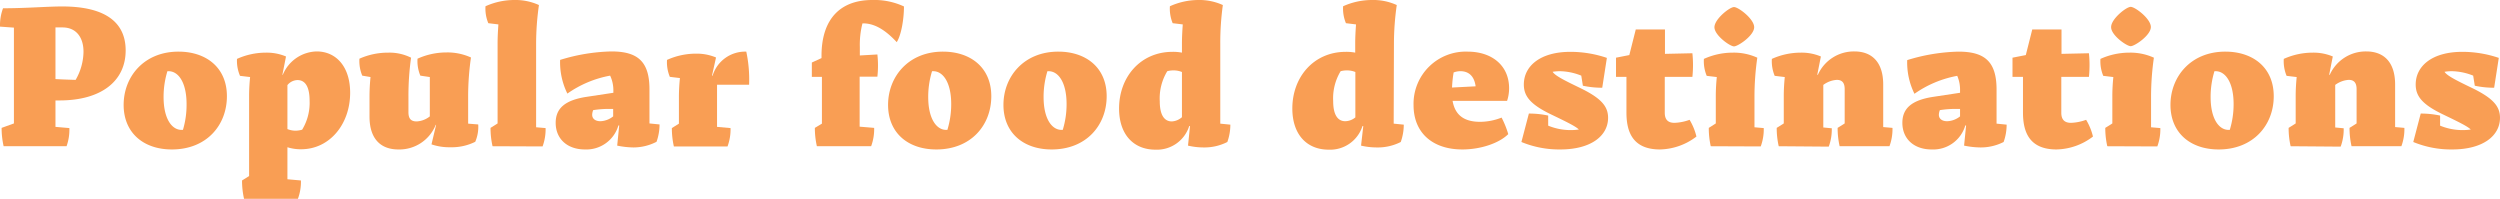
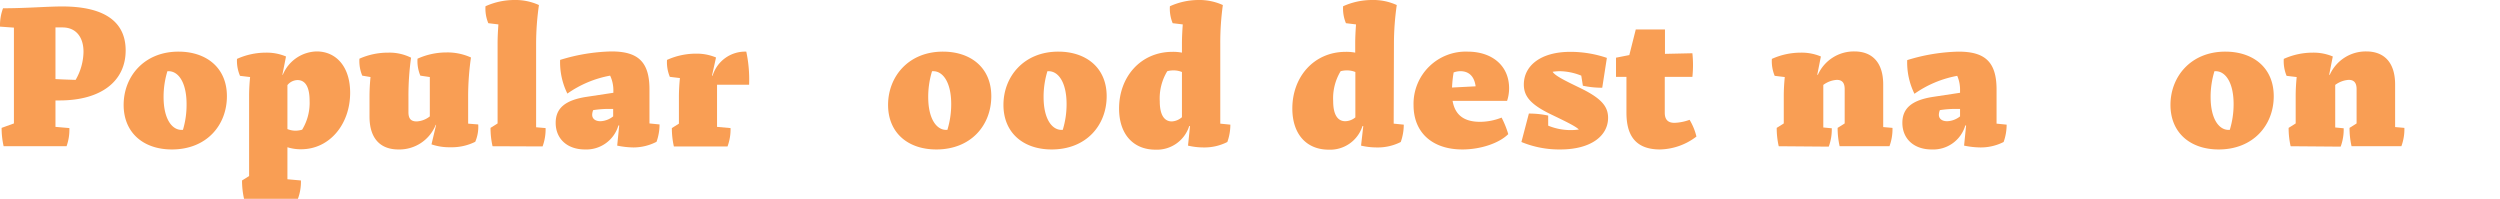
<svg xmlns="http://www.w3.org/2000/svg" viewBox="0 0 495.79 39.43">
  <defs>
    <style>.cls-1{fill:#f99e54;}</style>
  </defs>
  <title>Tussenkop 4</title>
  <g id="Laag_2" data-name="Laag 2">
    <g id="Layer_1" data-name="Layer 1">
      <path class="cls-1" d="M.72,29a16.34,16.34,0,0,1-.4-3.64l2.44-.88v-19L0,5.28A9.79,9.79,0,0,1,.6,1.64c4.56,0,8.8-.36,11.72-.36,8.92,0,12.6,3.4,12.6,8.72,0,6.08-4.84,9.92-13.12,9.92H11v5.24l2.76.24A9.79,9.79,0,0,1,13.2,29ZM11,5.44V15.68c1.32.08,2.6.12,4,.16a11.42,11.42,0,0,0,1.56-5.56c0-3-1.56-4.84-4.16-4.84Z" />
      <path class="cls-1" d="M34.08,29.64c-5.6,0-9.56-3.28-9.56-8.84s4-10.56,10.88-10.56c5.44,0,9.6,3.12,9.6,8.84S41,29.64,34.08,29.64Zm2.2-3.88A17.31,17.31,0,0,0,37,20.64c0-4.32-1.64-6.52-3.56-6.52h-.24a17.31,17.31,0,0,0-.76,5.12c0,4.32,1.64,6.52,3.56,6.52Z" />
      <path class="cls-1" d="M48.4,39.43a16.34,16.34,0,0,1-.4-3.64l1.4-.88V19.08c0-1.32.08-2.6.2-3.8l-2-.24A7.54,7.54,0,0,1,47,11.68a13.91,13.91,0,0,1,5.72-1.24,9.87,9.87,0,0,1,4,.76L56,14.84l.08,0a7.46,7.46,0,0,1,6.72-4.64c3.84,0,6.64,3,6.64,8.2,0,6.24-4.08,11.2-9.72,11.2A8.68,8.68,0,0,1,57,29.2v6.35l2.68.24a9.79,9.79,0,0,1-.6,3.64ZM59.92,25.72A10.23,10.23,0,0,0,61.4,20c0-3-1-4.12-2.4-4.12a2.64,2.64,0,0,0-2,1v8.72a4.44,4.44,0,0,0,1.64.32A5.09,5.09,0,0,0,59.92,25.72Z" />
      <path class="cls-1" d="M81,22.24c0,1.4.6,1.84,1.64,1.84a4.55,4.55,0,0,0,2.6-1V15.28L83.36,15a7.54,7.54,0,0,1-.56-3.36,13.91,13.91,0,0,1,5.72-1.24,11.26,11.26,0,0,1,4.88,1,54.71,54.71,0,0,0-.56,7.64v5.48l2,.16a7.54,7.54,0,0,1-.59,3.44,10.38,10.38,0,0,1-4.92,1.08,10.93,10.93,0,0,1-3.76-.57l.92-3.87h-.08A7.76,7.76,0,0,1,79,29.64c-3.52,0-5.72-2.12-5.72-6.52v-4a37.81,37.81,0,0,1,.2-3.84L71.84,15a7.54,7.54,0,0,1-.56-3.36A13.91,13.91,0,0,1,77,10.44a9.57,9.57,0,0,1,4.52,1A54.71,54.71,0,0,0,81,19.08Z" />
      <path class="cls-1" d="M97.68,29a16.34,16.34,0,0,1-.4-3.64l1.4-.88V8.64c0-1.36.08-2.64.16-3.8l-2-.24a7.54,7.54,0,0,1-.56-3.36A13.91,13.91,0,0,1,102,0a11.26,11.26,0,0,1,4.88,1,54.71,54.71,0,0,0-.56,7.64v16.6l1.88.16a9.79,9.79,0,0,1-.6,3.64Z" />
      <path class="cls-1" d="M125.6,29.24a17,17,0,0,1-3.2-.36l.4-4-.16,0A6.62,6.62,0,0,1,116,29.64c-3.52,0-5.8-2.12-5.8-5.28,0-2.92,1.92-4.52,6.16-5.16l5.28-.8v-.64A6.84,6.84,0,0,0,121,15a21.41,21.41,0,0,0-8.48,3.56,14,14,0,0,1-1.44-6.68,37,37,0,0,1,10.16-1.68c5.24,0,7.56,2,7.56,7.52v6.76l2,.2a10.21,10.21,0,0,1-.6,3.44A10,10,0,0,1,125.6,29.24Zm-4-6.16V21.6H121a20.33,20.33,0,0,0-3.36.24,2.54,2.54,0,0,0-.2.92c0,.8.64,1.28,1.64,1.28A4.33,4.33,0,0,0,121.6,23.08Z" />
      <path class="cls-1" d="M134.64,24.52V19.28c0-1.32.08-2.6.2-3.8l-2-.24a7.54,7.54,0,0,1-.56-3.36A13.91,13.91,0,0,1,138,10.64a9.87,9.87,0,0,1,4,.76L141.2,15l.12,0A6.75,6.75,0,0,1,148,10.24a26.54,26.54,0,0,1,.56,6.56h-6.36v8.36l2.68.24a9.79,9.79,0,0,1-.6,3.64H133.64a16.34,16.34,0,0,1-.4-3.64Z" />
-       <path class="cls-1" d="M163,24.52V15.24h-2l0-2.84,1.92-.88v-.68C163,3.76,166.64,0,173,0a13.9,13.9,0,0,1,6.27,1.28c0,2.48-.52,5.64-1.43,7.08-1.8-1.92-4.08-3.8-6.8-3.72a16.91,16.91,0,0,0-.52,4.72V11l3.48-.2a20.18,20.18,0,0,1,0,4.4h-3.52v9.92l2.88.24a9.79,9.79,0,0,1-.6,3.64H162a16.34,16.34,0,0,1-.4-3.64Z" />
      <path class="cls-1" d="M185.68,29.64c-5.6,0-9.56-3.28-9.56-8.84s4-10.56,10.88-10.56c5.44,0,9.59,3.12,9.59,8.84S192.6,29.64,185.68,29.64Zm2.2-3.88a17.31,17.31,0,0,0,.76-5.12c0-4.32-1.64-6.52-3.56-6.52h-.24a17.31,17.31,0,0,0-.76,5.12c0,4.32,1.64,6.52,3.56,6.52Z" />
      <path class="cls-1" d="M208.56,29.64c-5.6,0-9.56-3.28-9.56-8.84s4-10.56,10.88-10.56c5.43,0,9.59,3.12,9.59,8.84S215.47,29.64,208.56,29.64Zm2.2-3.88a17.31,17.31,0,0,0,.76-5.12c0-4.32-1.64-6.52-3.56-6.52h-.24a17.31,17.31,0,0,0-.76,5.12c0,4.32,1.64,6.52,3.56,6.52Z" />
      <path class="cls-1" d="M242,24.52l2,.2a10.21,10.21,0,0,1-.6,3.44,10,10,0,0,1-4.72,1.08,13.75,13.75,0,0,1-3.08-.36L236,25l-.16,0a6.71,6.71,0,0,1-6.71,4.68c-4.32,0-7.2-3-7.2-8.16,0-6.28,4.28-11.24,10.59-11.24a9.15,9.15,0,0,1,1.88.16V8.64c0-1.36.08-2.64.16-3.8l-2-.24a7.53,7.53,0,0,1-.55-3.36A13.82,13.82,0,0,1,237.63,0a11.26,11.26,0,0,1,4.88,1A54.71,54.71,0,0,0,242,8.64Zm-7.6-1.24v-9a4.44,4.44,0,0,0-1.64-.32,4.8,4.8,0,0,0-1.27.16A10.35,10.35,0,0,0,230,20.08c0,2.88,1,4,2.39,4A3.25,3.25,0,0,0,234.35,23.28Z" />
      <path class="cls-1" d="M276.39,24.52l2,.2a10.21,10.21,0,0,1-.6,3.44A10,10,0,0,1,273,29.24a13.75,13.75,0,0,1-3.08-.36l.44-3.88-.16,0a6.72,6.72,0,0,1-6.72,4.68c-4.31,0-7.19-3-7.19-8.16,0-6.28,4.28-11.24,10.59-11.24a9.15,9.15,0,0,1,1.88.16V8.64c0-1.36.08-2.64.16-3.8l-2-.24a7.54,7.54,0,0,1-.56-3.36A13.91,13.91,0,0,1,272.07,0,11.26,11.26,0,0,1,277,1a54.71,54.71,0,0,0-.56,7.64Zm-7.6-1.24v-9a4.44,4.44,0,0,0-1.64-.32,4.88,4.88,0,0,0-1.28.16,10.35,10.35,0,0,0-1.48,5.92c0,2.88,1,4,2.4,4A3.25,3.25,0,0,0,268.79,23.28Z" />
      <path class="cls-1" d="M290,29.64c-5.83,0-9.67-3.24-9.67-8.8a10.35,10.35,0,0,1,10.71-10.6c4.84,0,8.24,2.76,8.24,7.28a8.05,8.05,0,0,1-.4,2.48H288.07c.52,3,2.48,4.16,5.48,4.16a11.77,11.77,0,0,0,4.24-.84,18.13,18.13,0,0,1,1.32,3.28C297.39,28.32,293.79,29.64,290,29.64Zm-1.72-15.28a23.89,23.89,0,0,0-.32,3l4.68-.24c-.32-2.44-1.8-3-3-3A3.68,3.68,0,0,0,288.31,14.36Z" />
      <path class="cls-1" d="M309.43,29.64a19.62,19.62,0,0,1-7.71-1.48l1.48-5.64a18.17,18.17,0,0,1,3.83.4v2a11.72,11.72,0,0,0,4.48.88,10.38,10.38,0,0,0,1.6-.12c-.6-.6-2.28-1.44-5.36-2.92-4.19-2-5.55-3.64-5.55-6,0-3.68,3.28-6.48,9.23-6.48a22.52,22.52,0,0,1,7.24,1.2l-.92,5.92a18.27,18.27,0,0,1-3.84-.4l-.32-2a11.84,11.84,0,0,0-4.24-.88,8.75,8.75,0,0,0-1.44.12c.48.76,2.2,1.64,5.44,3.2,4.12,2,5.56,3.6,5.56,5.92C318.91,26.92,315.55,29.64,309.43,29.64Z" />
      <path class="cls-1" d="M330.19,5.84v4.84l5.44-.12a22.83,22.83,0,0,1,0,4.68h-5.48v7.12c0,1.32.6,2,1.92,2a9.65,9.65,0,0,0,3-.6,11.69,11.69,0,0,1,1.36,3.32,12.29,12.29,0,0,1-7.24,2.56c-5.56,0-6.64-3.72-6.64-7.32V15.24h-2.07l0-3.8,2.64-.52,1.28-5.08Z" />
-       <path class="cls-1" d="M339.27,29a16.37,16.37,0,0,1-.39-3.64l1.39-.88V19.08c0-1.32.08-2.6.2-3.8l-2-.24a7.54,7.54,0,0,1-.56-3.36,13.82,13.82,0,0,1,5.71-1.24,11.26,11.26,0,0,1,4.88,1,54.71,54.71,0,0,0-.56,7.64v6.16l1.84.16a9.79,9.79,0,0,1-.6,3.64ZM340,5.4c0-1.6,3-4,3.88-4s4,2.36,4,4-3.2,3.8-4,3.8S340,7,340,5.4Z" />
      <path class="cls-1" d="M352.75,29a16.34,16.34,0,0,1-.4-3.64l1.4-.88V19.08c0-1.32.08-2.6.2-3.8l-2-.24a7.54,7.54,0,0,1-.56-3.36,13.91,13.91,0,0,1,5.72-1.24,9.87,9.87,0,0,1,4,.76l-.72,3.64.12,0a7.82,7.82,0,0,1,7.24-4.64c3.52,0,5.72,2.16,5.72,6.56v8.44l1.84.16a9.79,9.79,0,0,1-.6,3.64h-9.88a16.34,16.34,0,0,1-.4-3.64l1.4-.88V17.68c0-1.36-.6-1.84-1.56-1.84a5,5,0,0,0-2.68,1v8.44l1.68.16a9.79,9.79,0,0,1-.6,3.64Z" />
      <path class="cls-1" d="M392.71,29.24a17,17,0,0,1-3.2-.36l.4-4-.16,0a6.62,6.62,0,0,1-6.68,4.76c-3.52,0-5.8-2.12-5.8-5.28,0-2.92,1.92-4.52,6.16-5.16l5.28-.8v-.64a6.84,6.84,0,0,0-.56-2.72,21.41,21.41,0,0,0-8.48,3.56,14,14,0,0,1-1.44-6.68,37,37,0,0,1,10.16-1.68c5.24,0,7.56,2,7.56,7.52v6.76l2,.2a10.21,10.21,0,0,1-.6,3.44A10,10,0,0,1,392.71,29.24Zm-4-6.16V21.6h-.64a20.33,20.33,0,0,0-3.36.24,2.54,2.54,0,0,0-.2.92c0,.8.64,1.28,1.64,1.28A4.33,4.33,0,0,0,388.71,23.08Z" />
-       <path class="cls-1" d="M408.83,5.84v4.84l5.44-.12a22.83,22.83,0,0,1,0,4.68h-5.48v7.12c0,1.32.6,2,1.92,2a9.65,9.65,0,0,0,3-.6,11.69,11.69,0,0,1,1.36,3.32,12.29,12.29,0,0,1-7.24,2.56c-5.56,0-6.64-3.72-6.64-7.32V15.24h-2.08l0-3.8,2.64-.52,1.28-5.08Z" />
-       <path class="cls-1" d="M417.91,29a16.34,16.34,0,0,1-.4-3.64l1.4-.88V19.08c0-1.32.08-2.6.2-3.8l-2-.24a7.54,7.54,0,0,1-.56-3.36,13.91,13.91,0,0,1,5.72-1.24,11.26,11.26,0,0,1,4.88,1,54.71,54.71,0,0,0-.56,7.64v6.16l1.84.16a9.79,9.79,0,0,1-.6,3.64Zm.76-23.64c0-1.6,3-4,3.88-4s4,2.36,4,4-3.2,3.8-4,3.8S418.67,7,418.67,5.4Z" />
      <path class="cls-1" d="M440,29.64c-5.6,0-9.56-3.28-9.56-8.84s4-10.56,10.88-10.56c5.44,0,9.6,3.12,9.6,8.84S446.87,29.64,440,29.64Zm2.2-3.88a17.31,17.31,0,0,0,.76-5.12c0-4.32-1.64-6.52-3.56-6.52h-.24a17.31,17.31,0,0,0-.76,5.12c0,4.32,1.64,6.52,3.56,6.52Z" />
      <path class="cls-1" d="M454.27,29a16.34,16.34,0,0,1-.4-3.64l1.4-.88V19.08c0-1.32.08-2.6.2-3.8l-2-.24a7.54,7.54,0,0,1-.56-3.36,13.91,13.91,0,0,1,5.72-1.24,9.87,9.87,0,0,1,4,.76l-.72,3.64.12,0a7.82,7.82,0,0,1,7.24-4.64c3.52,0,5.72,2.16,5.72,6.56v8.44l1.84.16a9.79,9.79,0,0,1-.6,3.64h-9.88a16.34,16.34,0,0,1-.4-3.64l1.4-.88V17.68c0-1.36-.6-1.84-1.56-1.84a5,5,0,0,0-2.68,1v8.44l1.68.16a9.79,9.79,0,0,1-.6,3.64Z" />
-       <path class="cls-1" d="M486.31,29.64a19.67,19.67,0,0,1-7.72-1.48l1.48-5.64a18.27,18.27,0,0,1,3.84.4v2a11.72,11.72,0,0,0,4.48.88,10.38,10.38,0,0,0,1.6-.12c-.6-.6-2.28-1.44-5.36-2.92-4.2-2-5.56-3.64-5.56-6,0-3.68,3.28-6.48,9.24-6.48a22.52,22.52,0,0,1,7.24,1.2l-.92,5.92a18.27,18.27,0,0,1-3.84-.4l-.32-2a11.84,11.84,0,0,0-4.24-.88,8.75,8.75,0,0,0-1.44.12c.48.76,2.2,1.64,5.44,3.2,4.12,2,5.56,3.6,5.56,5.92C495.79,26.92,492.43,29.64,486.31,29.64Z" />
    </g>
  </g>
</svg>